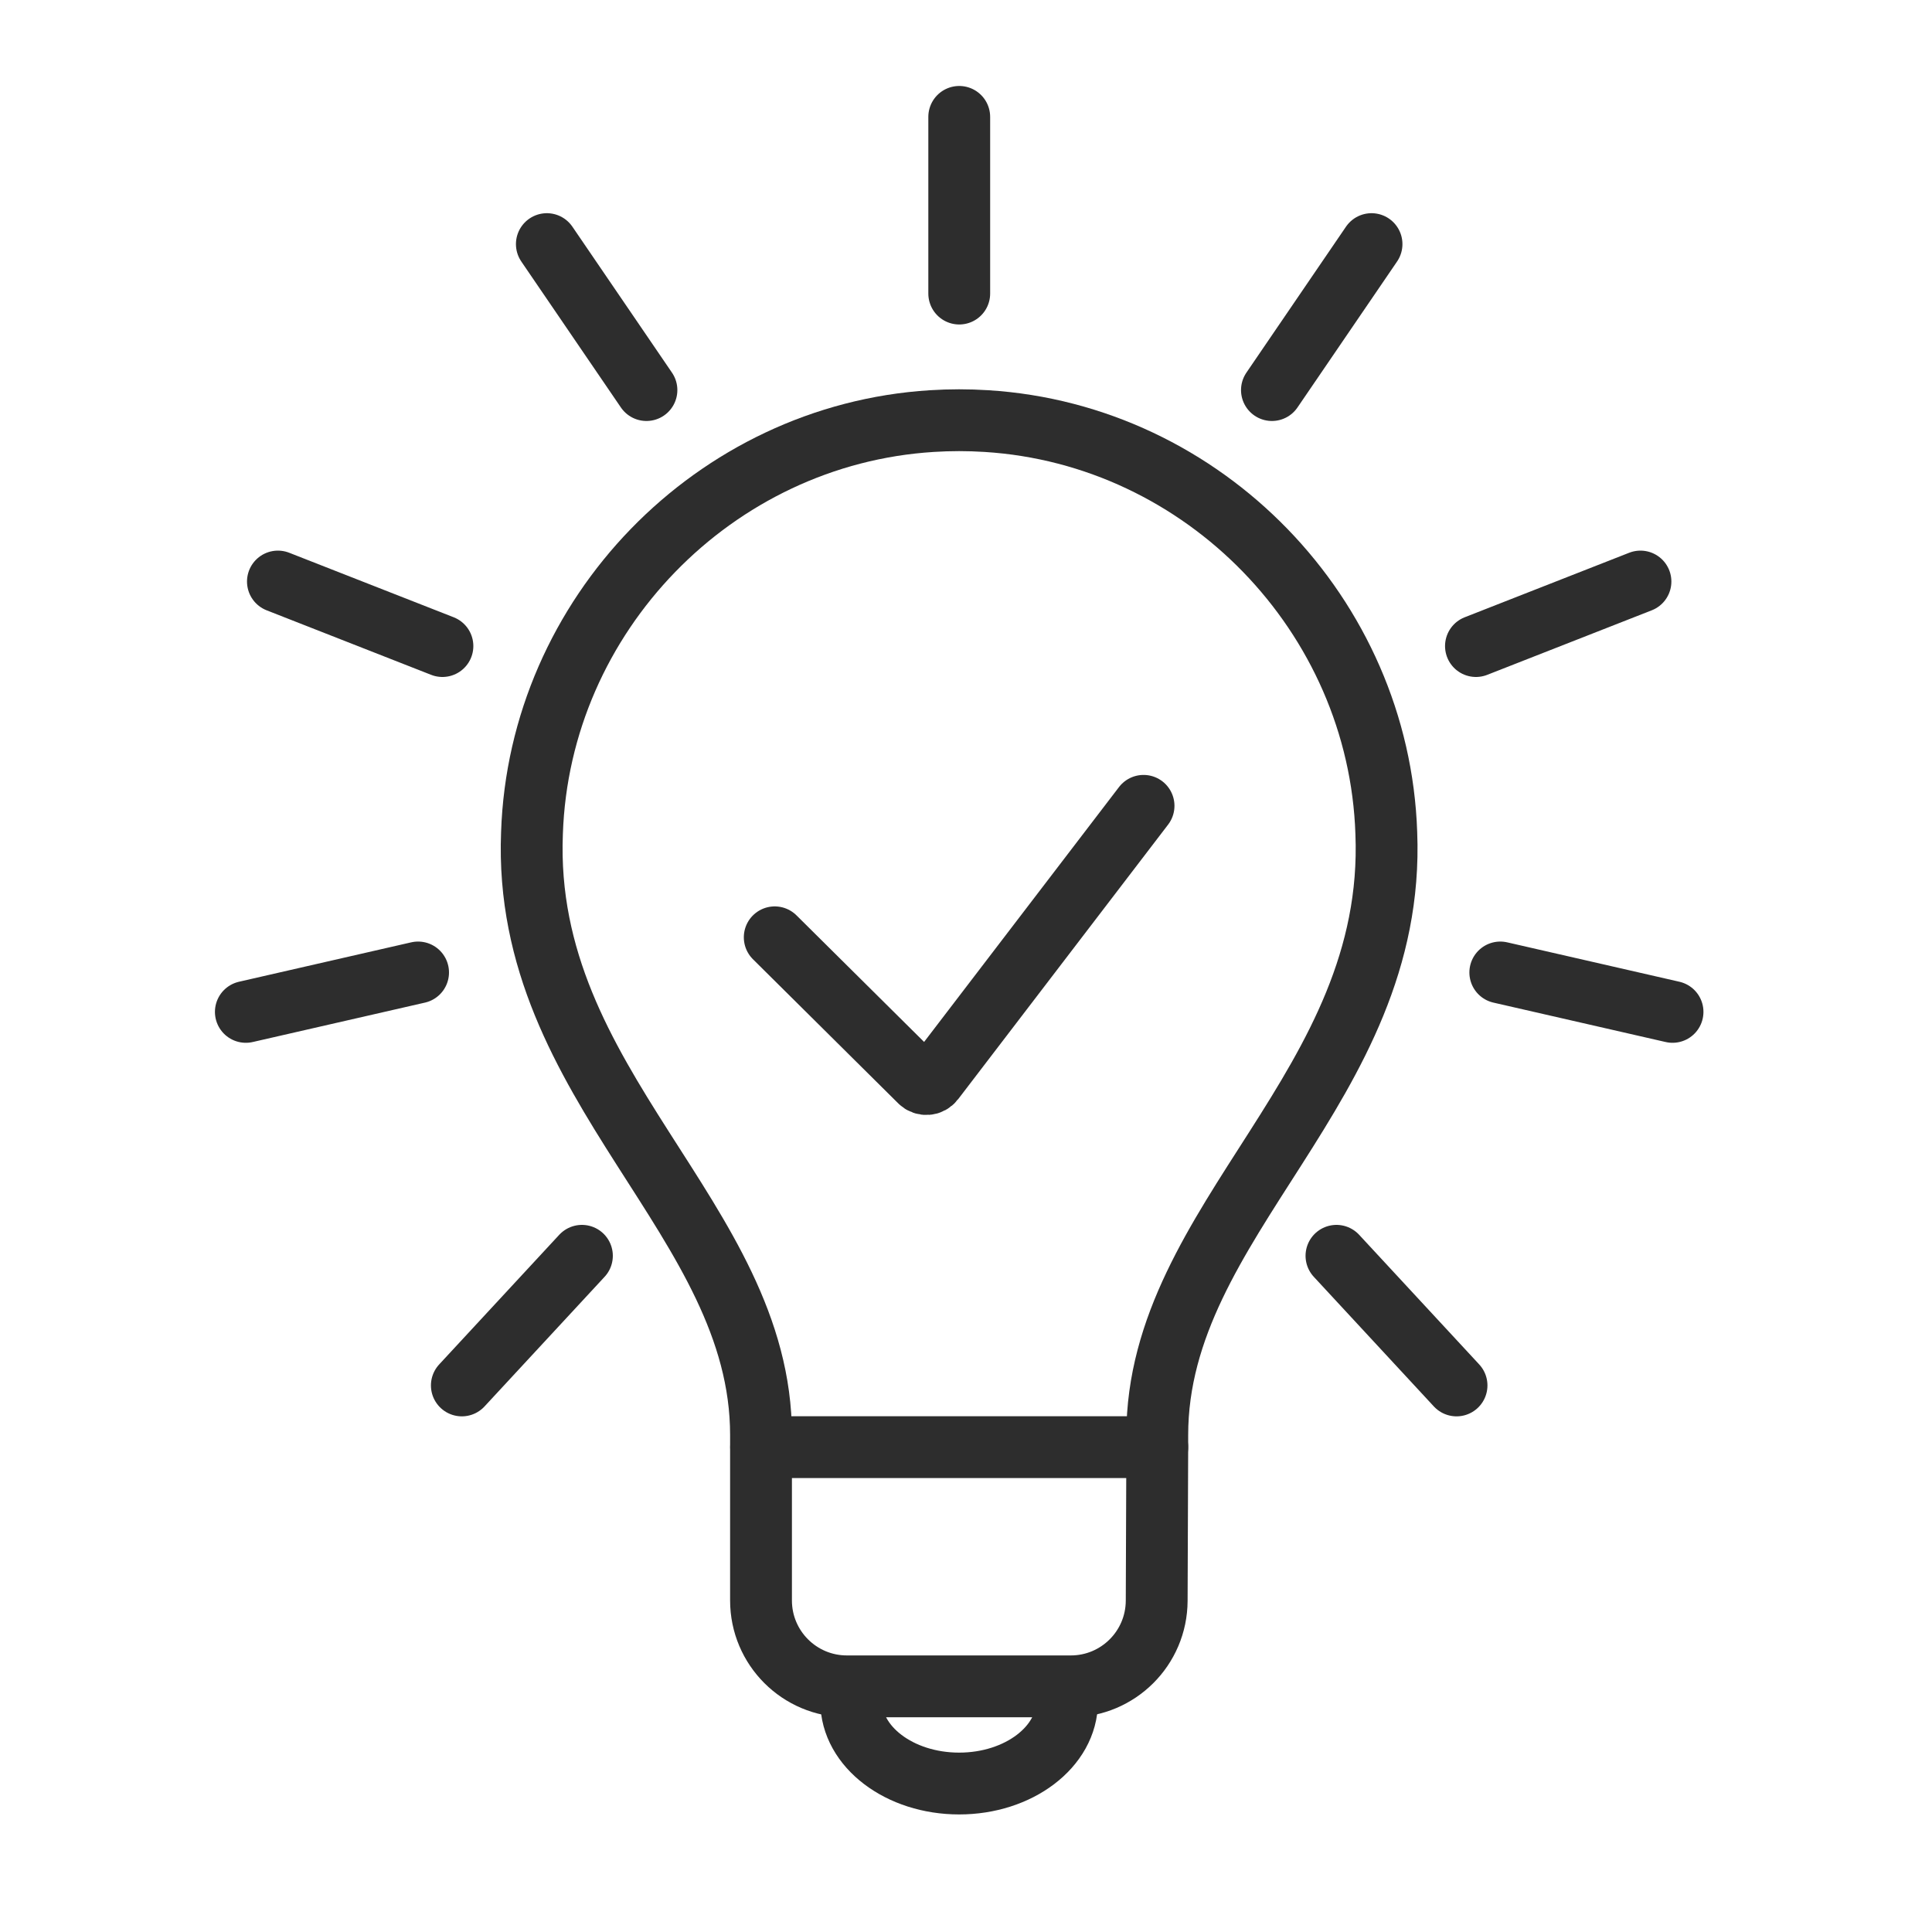
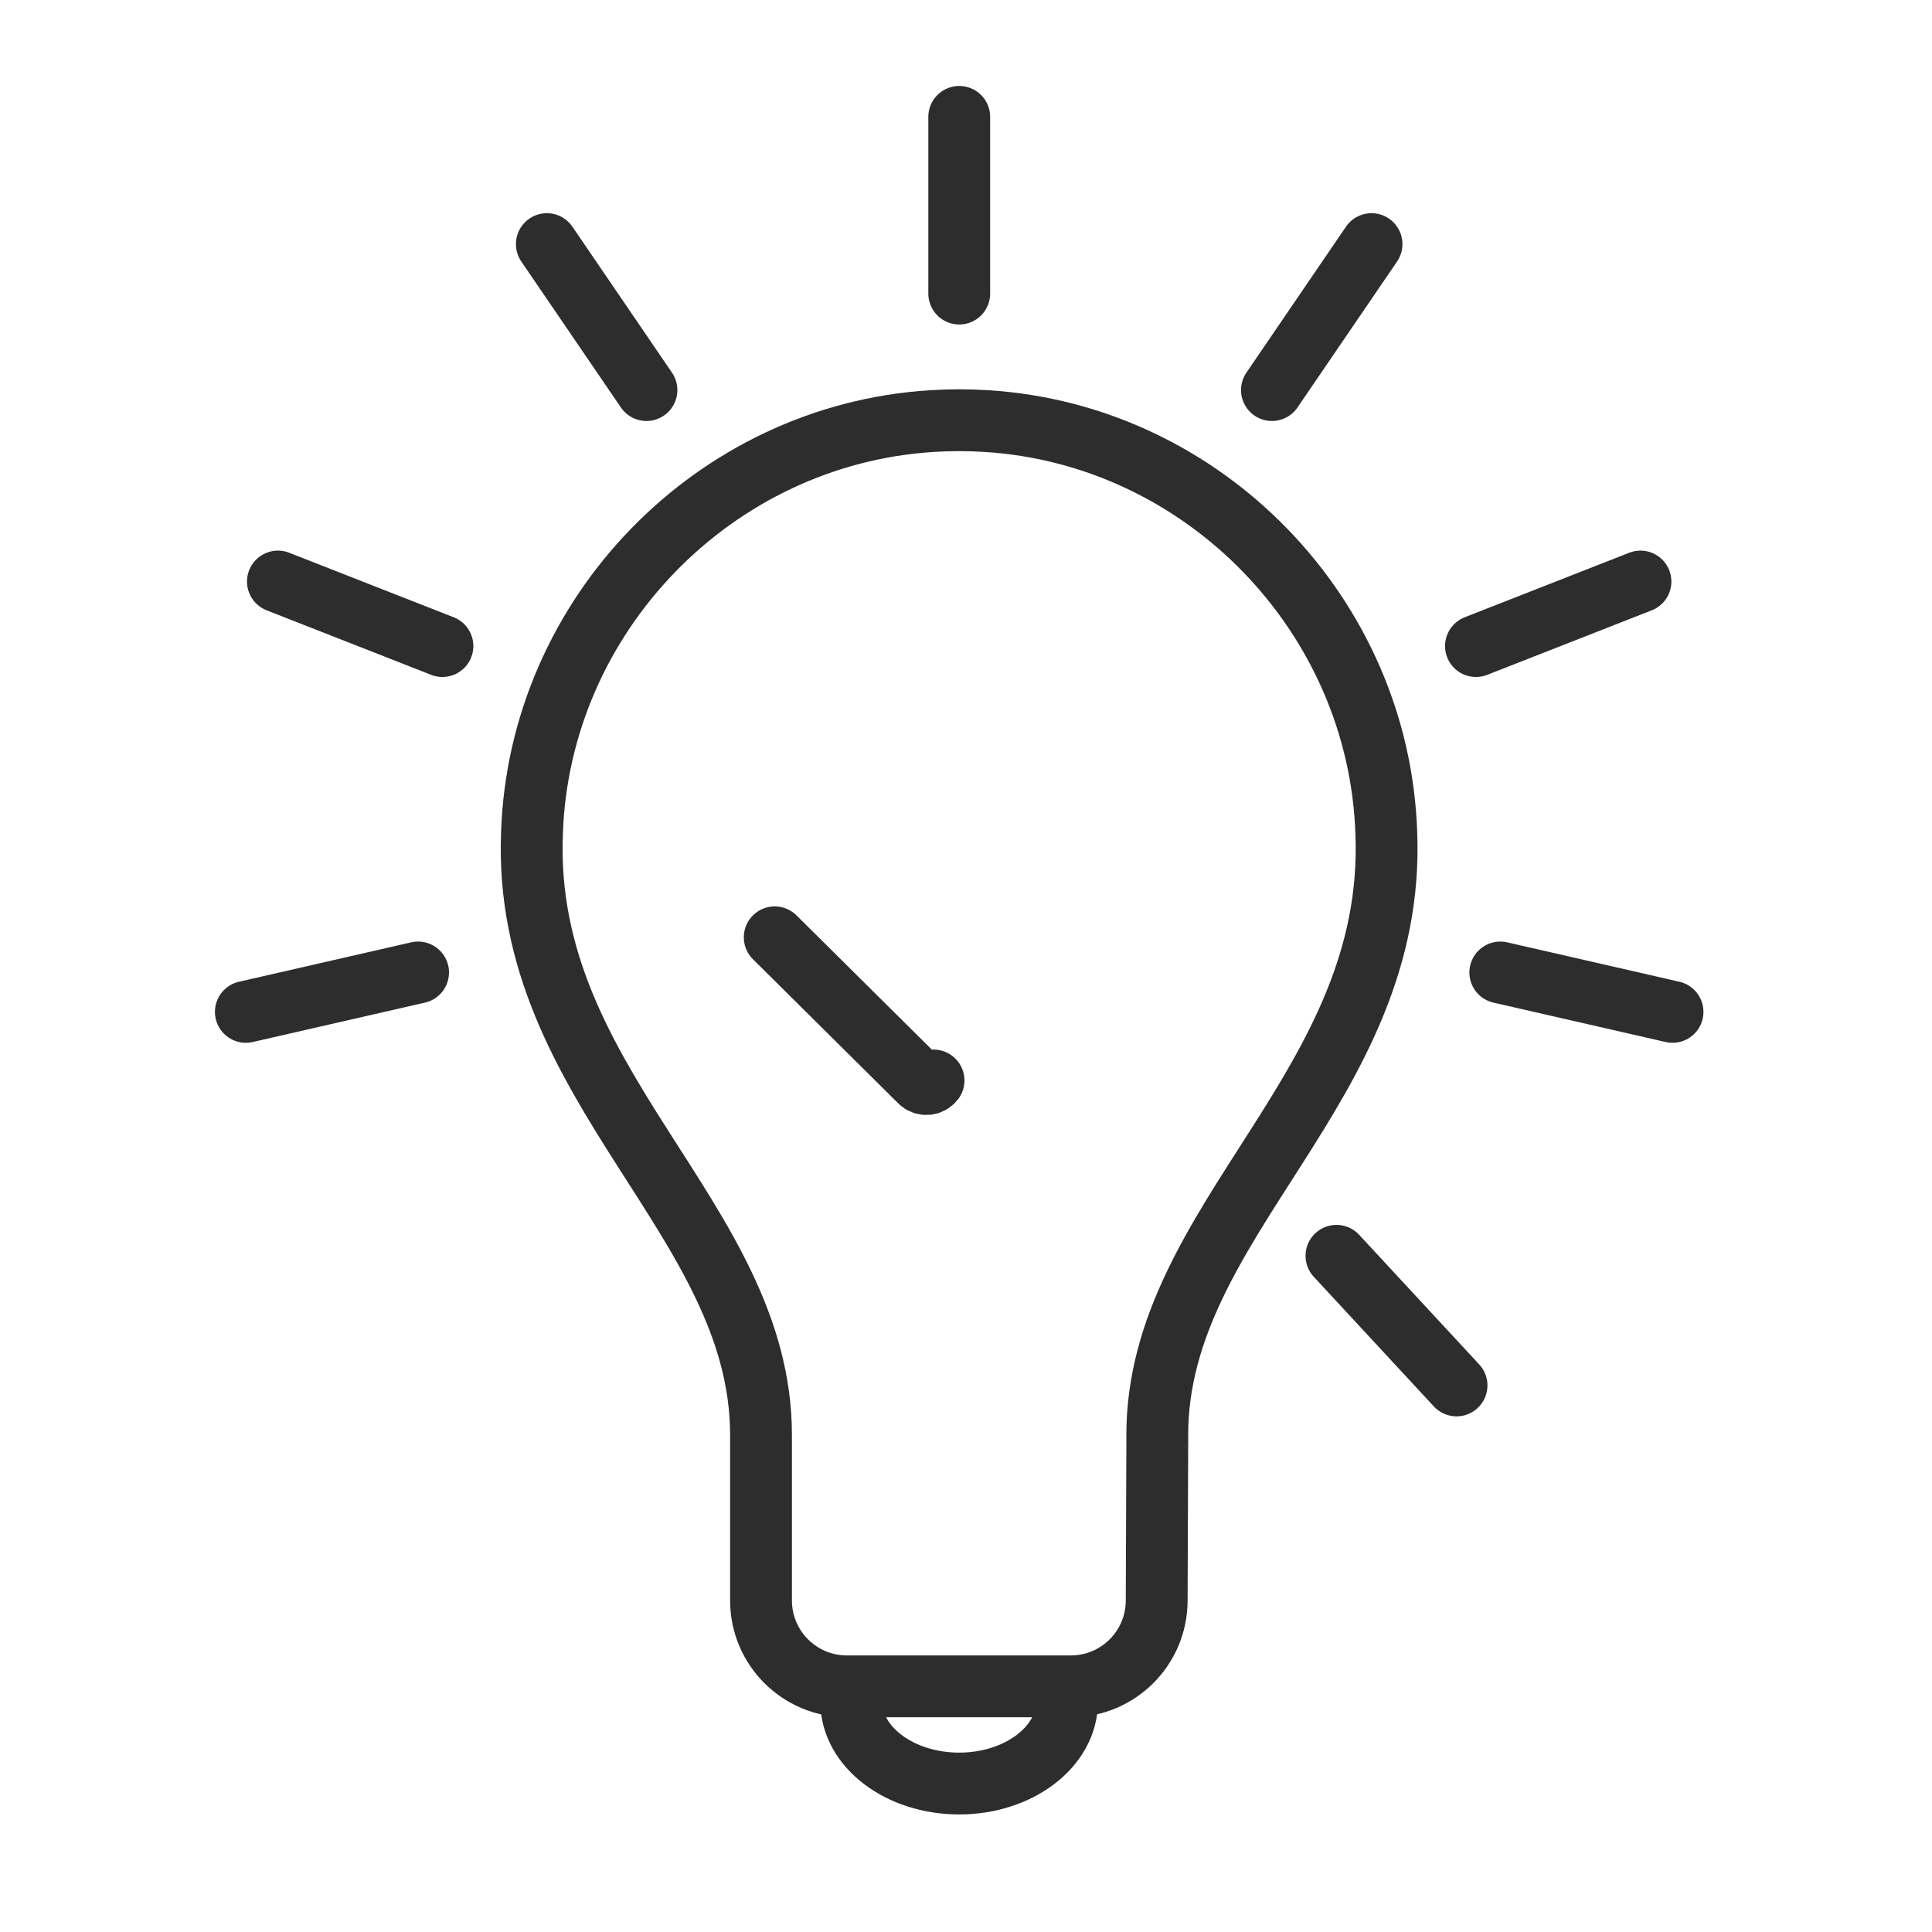
<svg xmlns="http://www.w3.org/2000/svg" id="Ebene_1" data-name="Ebene 1" viewBox="0 0 200 200">
  <defs>
    <style>
      .cls-1, .cls-2 {
        fill: none;
      }

      .cls-2 {
        stroke: #2d2d2d;
        stroke-linecap: round;
        stroke-miterlimit: 10;
        stroke-width: 6.4px;
      }
    </style>
  </defs>
  <rect class="cls-1" width="200" height="200" />
  <g>
    <g>
      <path class="cls-2" d="M110.46,176.15c0,4.68-5,8.48-11.17,8.48s-11.17-3.8-11.17-8.48" />
      <path class="cls-2" d="M119.8,149.81v-1.26c0-22.37,24.76-36.05,23.71-62.31-.75-22.56-18.87-41.25-41.4-42.65-.95-.06-1.89-.09-2.82-.09s-1.88.03-2.82.09c-22.53,1.4-40.65,20.09-41.4,42.65-1.05,26.26,23.71,39.94,23.71,62.31v17.13c0,4.91,3.98,8.89,8.89,8.89h23.18c4.9,0,8.87-3.96,8.89-8.86l.06-15.91Z" />
      <line class="cls-2" x1="99.3" y1="30.39" x2="99.3" y2="12.1" />
      <line class="cls-2" x1="66.92" y1="40.38" x2="56.61" y2="25.27" />
      <line class="cls-2" x1="45.8" y1="66.88" x2="28.77" y2="60.2" />
      <line class="cls-2" x1="43.28" y1="100.67" x2="25.45" y2="104.75" />
-       <line class="cls-2" x1="60.24" y1="130" x2="47.81" y2="143.42" />
      <line class="cls-2" x1="131.67" y1="40.38" x2="141.98" y2="25.27" />
      <line class="cls-2" x1="152.79" y1="66.88" x2="169.82" y2="60.2" />
      <line class="cls-2" x1="155.31" y1="100.67" x2="173.14" y2="104.75" />
      <line class="cls-2" x1="138.35" y1="130" x2="150.78" y2="143.42" />
-       <line class="cls-2" x1="119.8" y1="149.81" x2="78.79" y2="149.81" />
    </g>
-     <path class="cls-2" d="M80.2,97.03l15.04,14.92c.4.4,1.06.35,1.4-.1l21.74-28.43" />
+     <path class="cls-2" d="M80.2,97.03l15.04,14.92c.4.4,1.06.35,1.4-.1" />
  </g>
</svg>